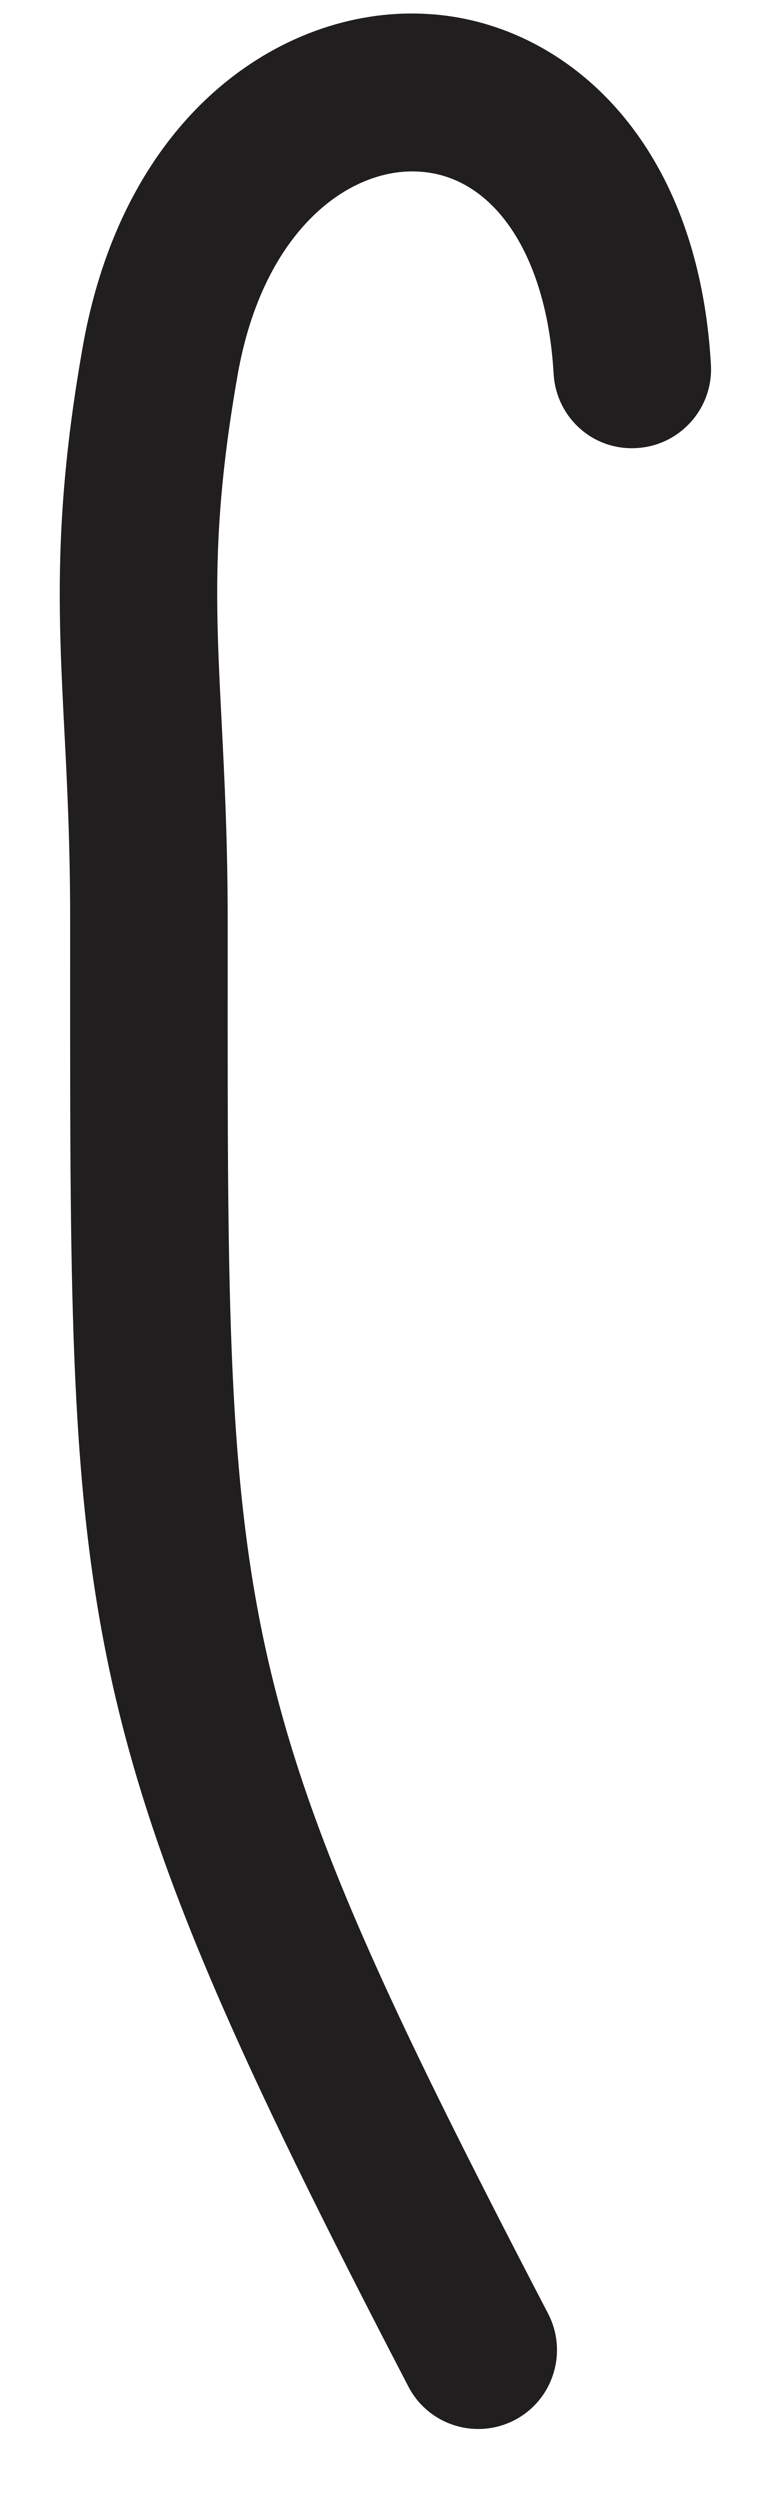
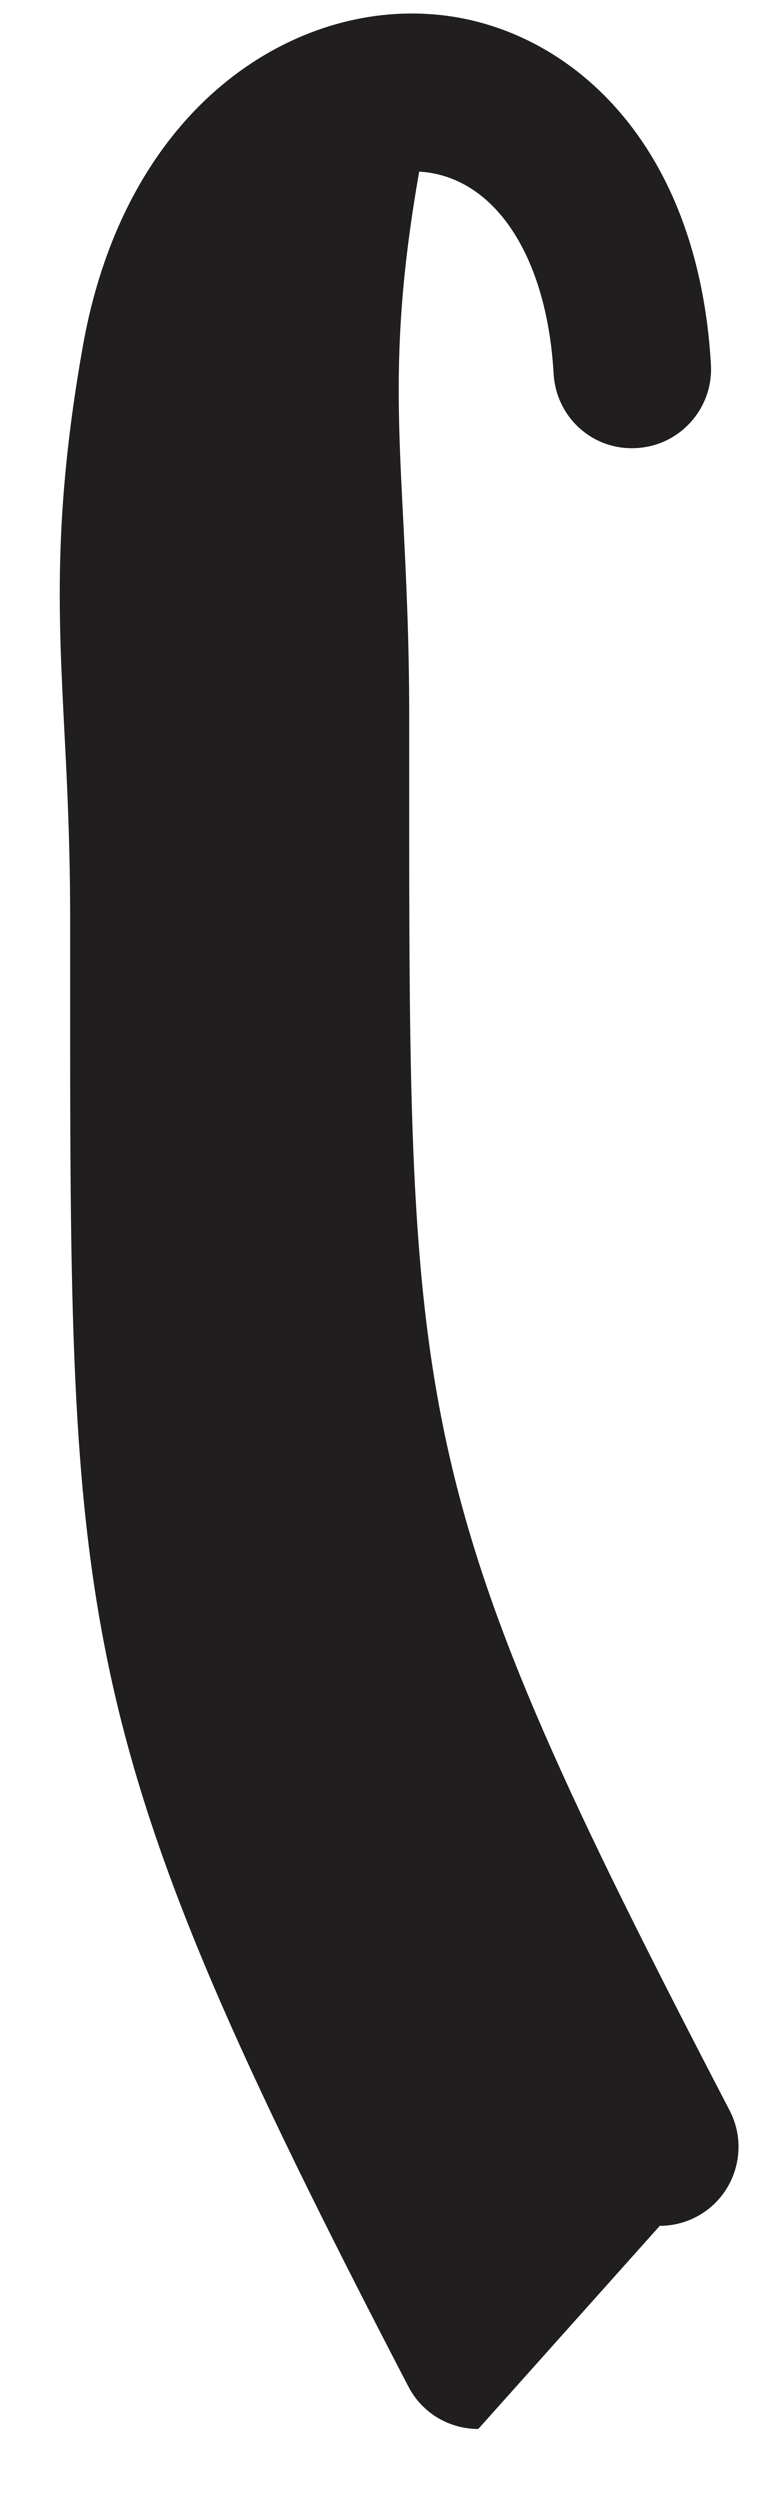
<svg xmlns="http://www.w3.org/2000/svg" id="SVGDoc650492482063d" width="7px" height="23px" version="1.1" viewBox="0 0 7 23" aria-hidden="true">
  <defs>
    <linearGradient class="cerosgradient" data-cerosgradient="true" id="CerosGradient_idfa876c073" gradientUnits="userSpaceOnUse" x1="50%" y1="100%" x2="50%" y2="0%">
      <stop offset="0%" stop-color="#d1d1d1" />
      <stop offset="100%" stop-color="#d1d1d1" />
    </linearGradient>
    <linearGradient />
  </defs>
  <g>
    <g>
-       <path d="M4.405,22.346c-0.262,0 -0.515,-0.142 -0.644,-0.391c-3.117,-5.987 -3.117,-6.925 -3.115,-13.033v-0.467c0,-0.682 -0.027,-1.229 -0.053,-1.728c-0.055,-1.073 -0.103,-1.999 0.168,-3.531c0.39,-2.214 1.913,-3.149 3.185,-3.067c1.207,0.071 2.48,1.096 2.602,3.226c0.023,0.4 -0.283,0.744 -0.683,0.767c-0.407,0.025 -0.743,-0.284 -0.766,-0.684c-0.062,-1.089 -0.548,-1.819 -1.238,-1.859c-0.639,-0.041 -1.436,0.531 -1.672,1.869c-0.241,1.37 -0.202,2.139 -0.147,3.205c0.026,0.52 0.055,1.09 0.055,1.802v0.468c-0.002,6.056 -0.003,6.69 2.951,12.361c0.185,0.356 0.047,0.795 -0.308,0.98c-0.108,0.056 -0.222,0.082 -0.335,0.082z" fill="#211e1f" fill-opacity="1" />
+       <path d="M4.405,22.346c-0.262,0 -0.515,-0.142 -0.644,-0.391c-3.117,-5.987 -3.117,-6.925 -3.115,-13.033v-0.467c0,-0.682 -0.027,-1.229 -0.053,-1.728c-0.055,-1.073 -0.103,-1.999 0.168,-3.531c0.39,-2.214 1.913,-3.149 3.185,-3.067c1.207,0.071 2.48,1.096 2.602,3.226c0.023,0.4 -0.283,0.744 -0.683,0.767c-0.407,0.025 -0.743,-0.284 -0.766,-0.684c-0.062,-1.089 -0.548,-1.819 -1.238,-1.859c-0.241,1.37 -0.202,2.139 -0.147,3.205c0.026,0.52 0.055,1.09 0.055,1.802v0.468c-0.002,6.056 -0.003,6.69 2.951,12.361c0.185,0.356 0.047,0.795 -0.308,0.98c-0.108,0.056 -0.222,0.082 -0.335,0.082z" fill="#211e1f" fill-opacity="1" />
    </g>
  </g>
</svg>